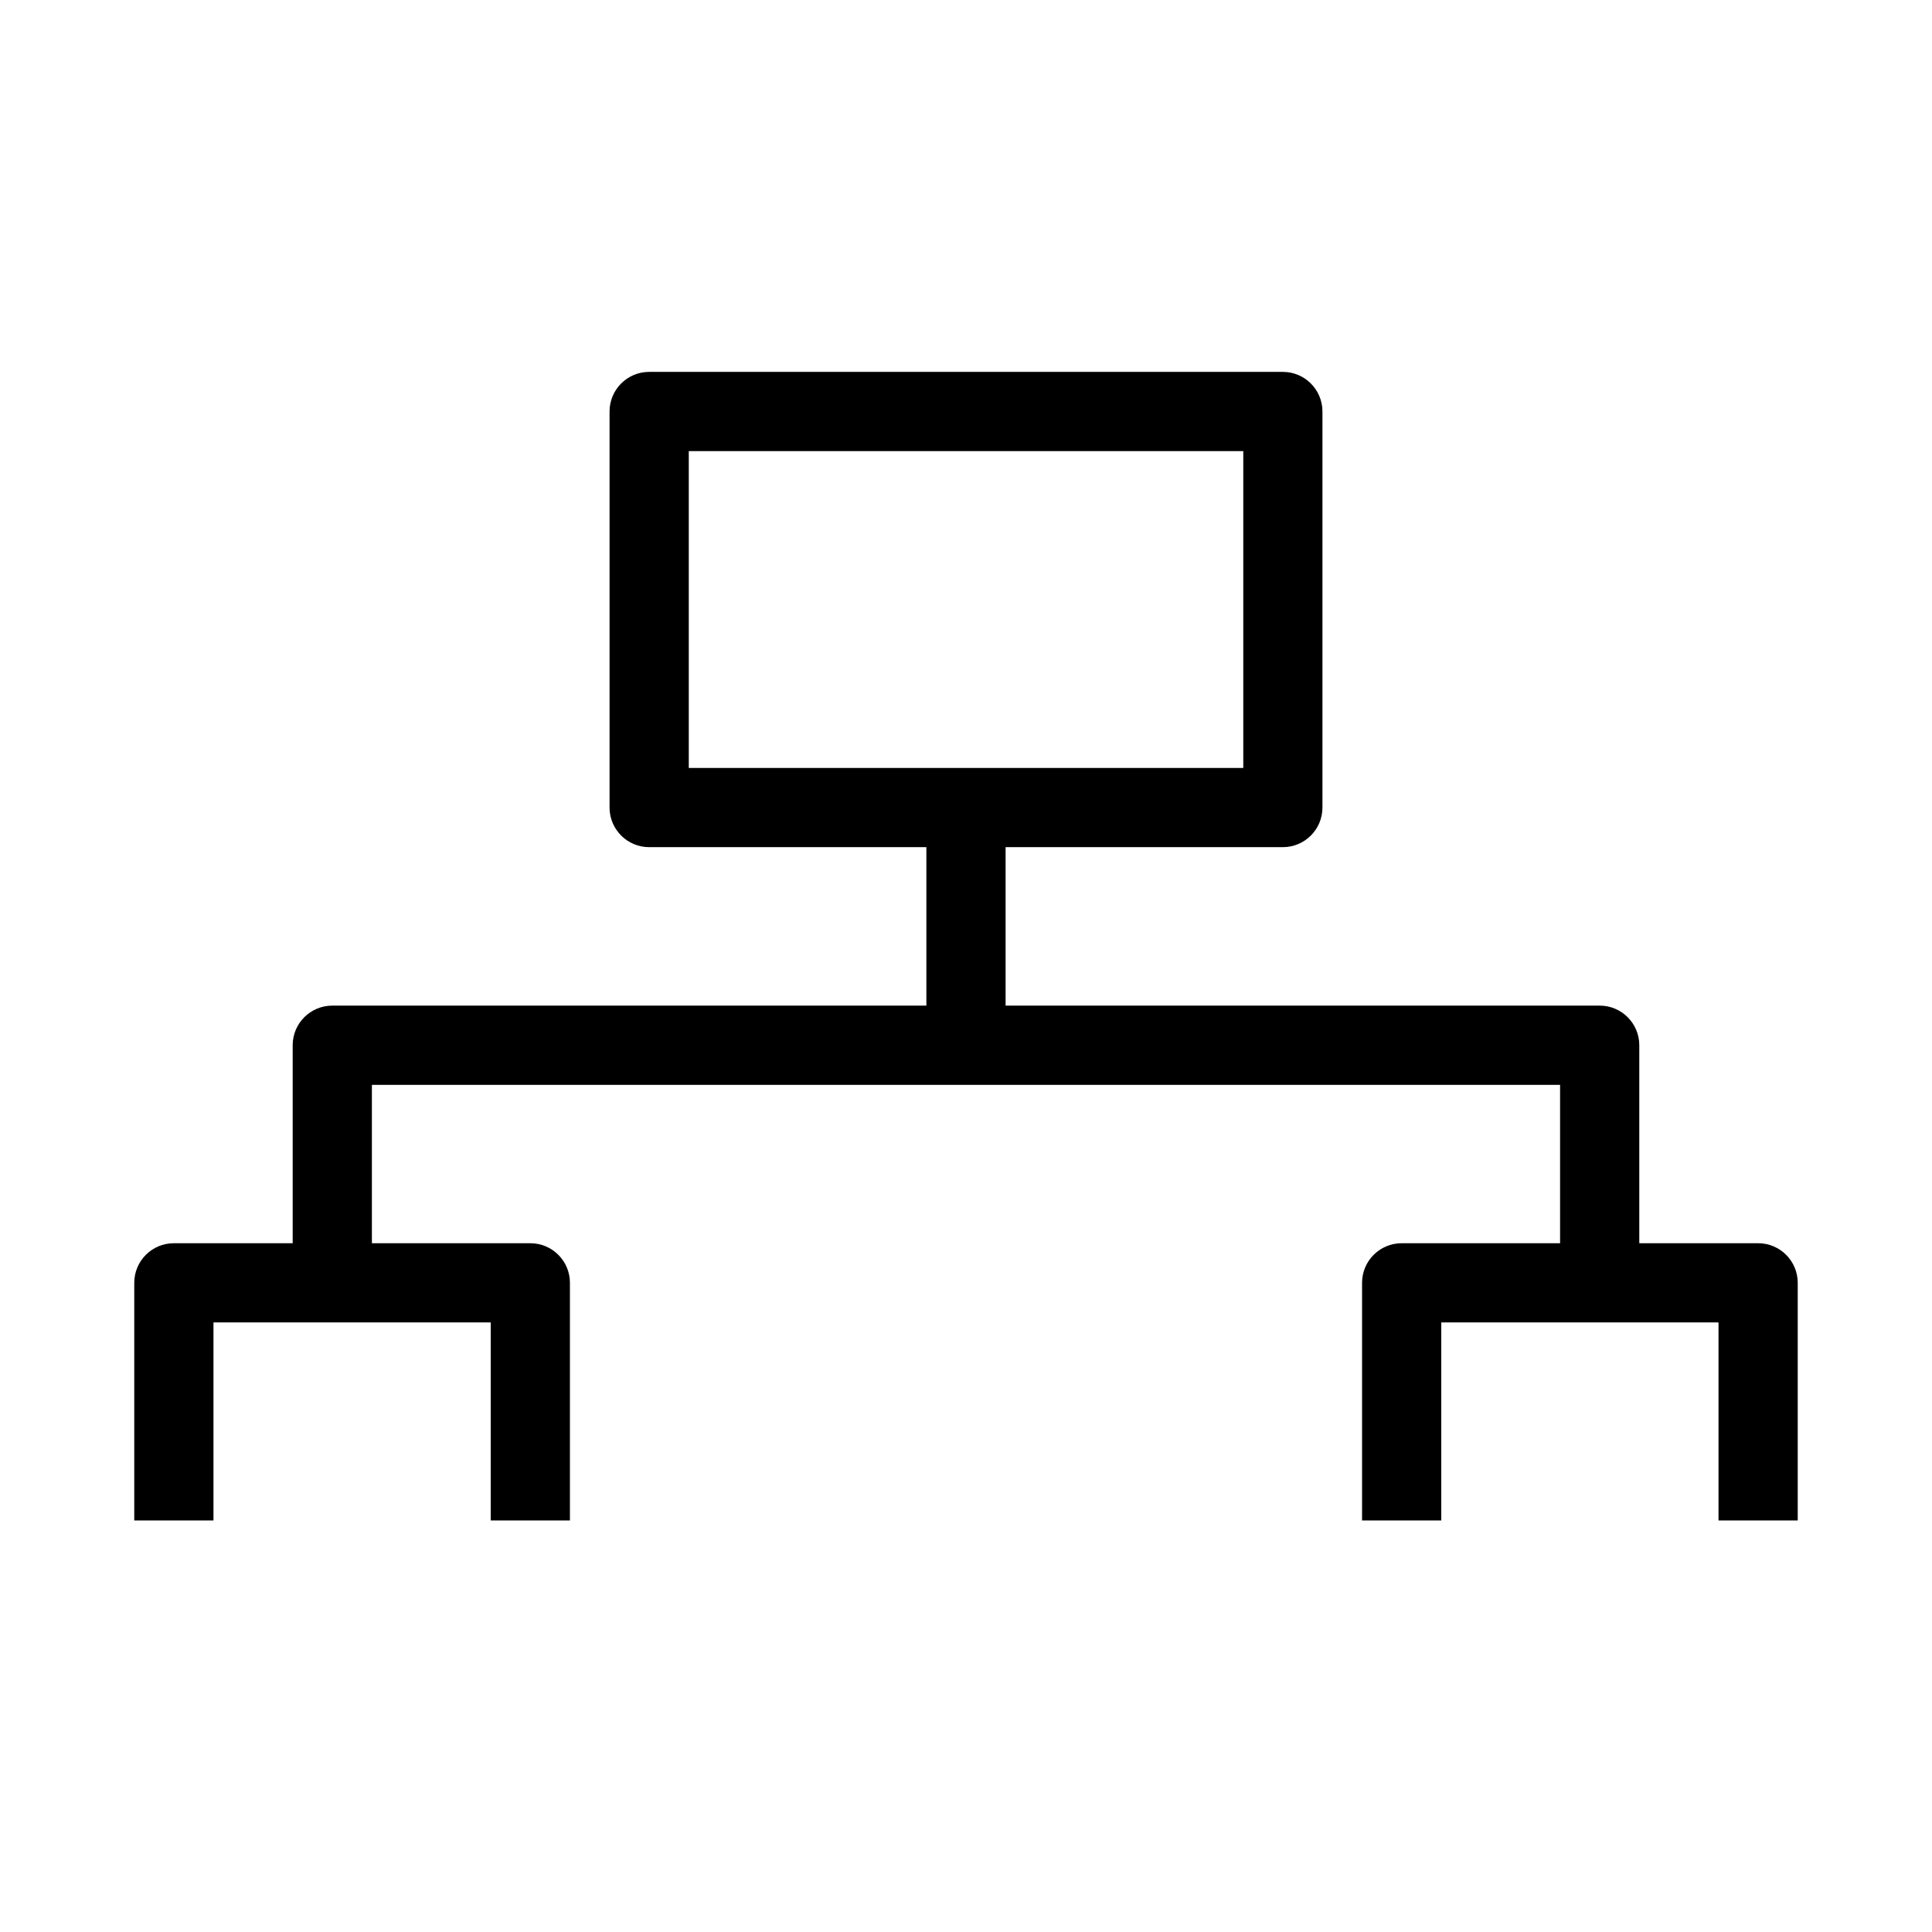
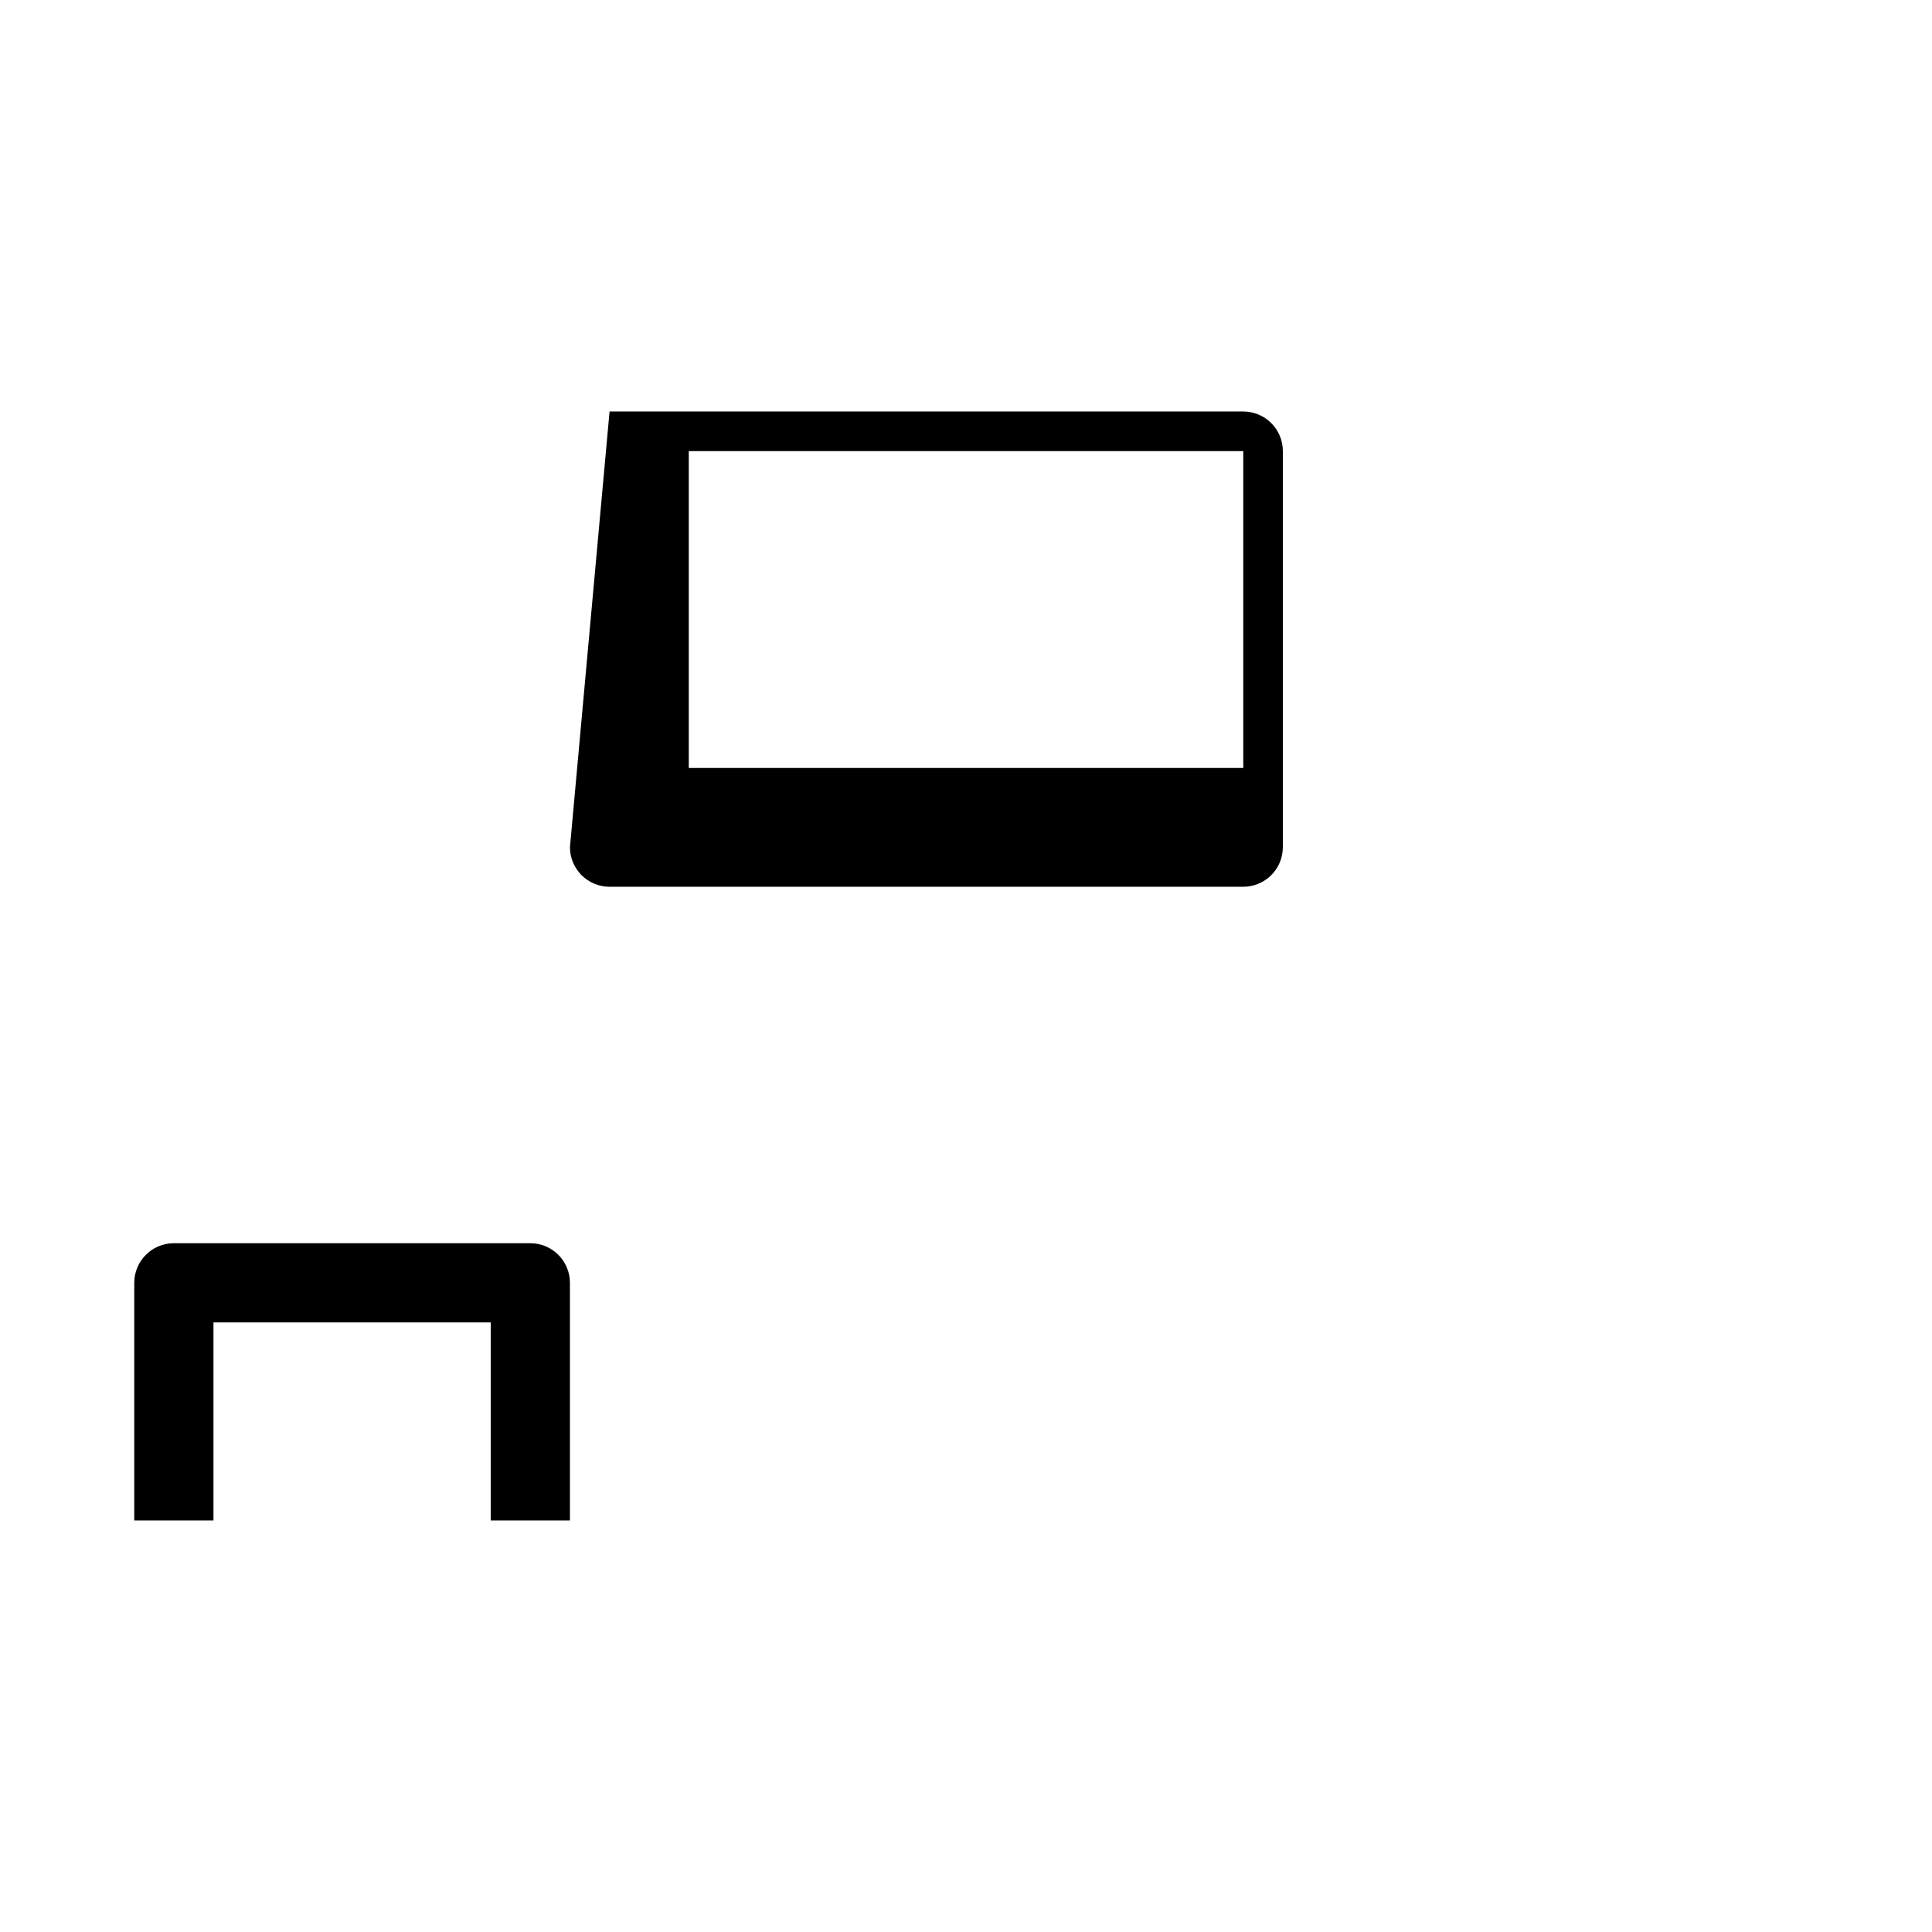
<svg xmlns="http://www.w3.org/2000/svg" fill="#000000" width="800px" height="800px" version="1.1" viewBox="144 144 512 512">
  <g fill-rule="evenodd">
-     <path d="m389.5 410.5h-157.44c-5.797 0-10.496 4.699-10.496 10.496v62.973h20.992v-52.477h314.88v52.477h20.992v-62.973c0-5.797-4.699-10.496-10.496-10.496h-157.44v-52.48h-20.992z" />
-     <path d="m504.96 483.96c0-5.793 4.703-10.492 10.496-10.492h94.465c5.797 0 10.496 4.699 10.496 10.492v62.977h-20.992v-52.48h-73.473v52.48h-20.992z" />
    <path d="m179.58 483.96c0-5.793 4.699-10.492 10.496-10.492h94.465c5.797 0 10.496 4.699 10.496 10.492v62.977h-20.992v-52.48h-73.473v52.48h-20.992z" />
-     <path d="m305.54 253.05c0-5.797 4.699-10.496 10.496-10.496h167.93c5.797 0 10.496 4.699 10.496 10.496v104.96c0 5.793-4.699 10.496-10.496 10.496h-167.93c-5.797 0-10.496-4.703-10.496-10.496zm20.992 10.496v83.969h146.95v-83.969z" />
+     <path d="m305.54 253.05h167.93c5.797 0 10.496 4.699 10.496 10.496v104.96c0 5.793-4.699 10.496-10.496 10.496h-167.93c-5.797 0-10.496-4.703-10.496-10.496zm20.992 10.496v83.969h146.95v-83.969z" />
  </g>
</svg>